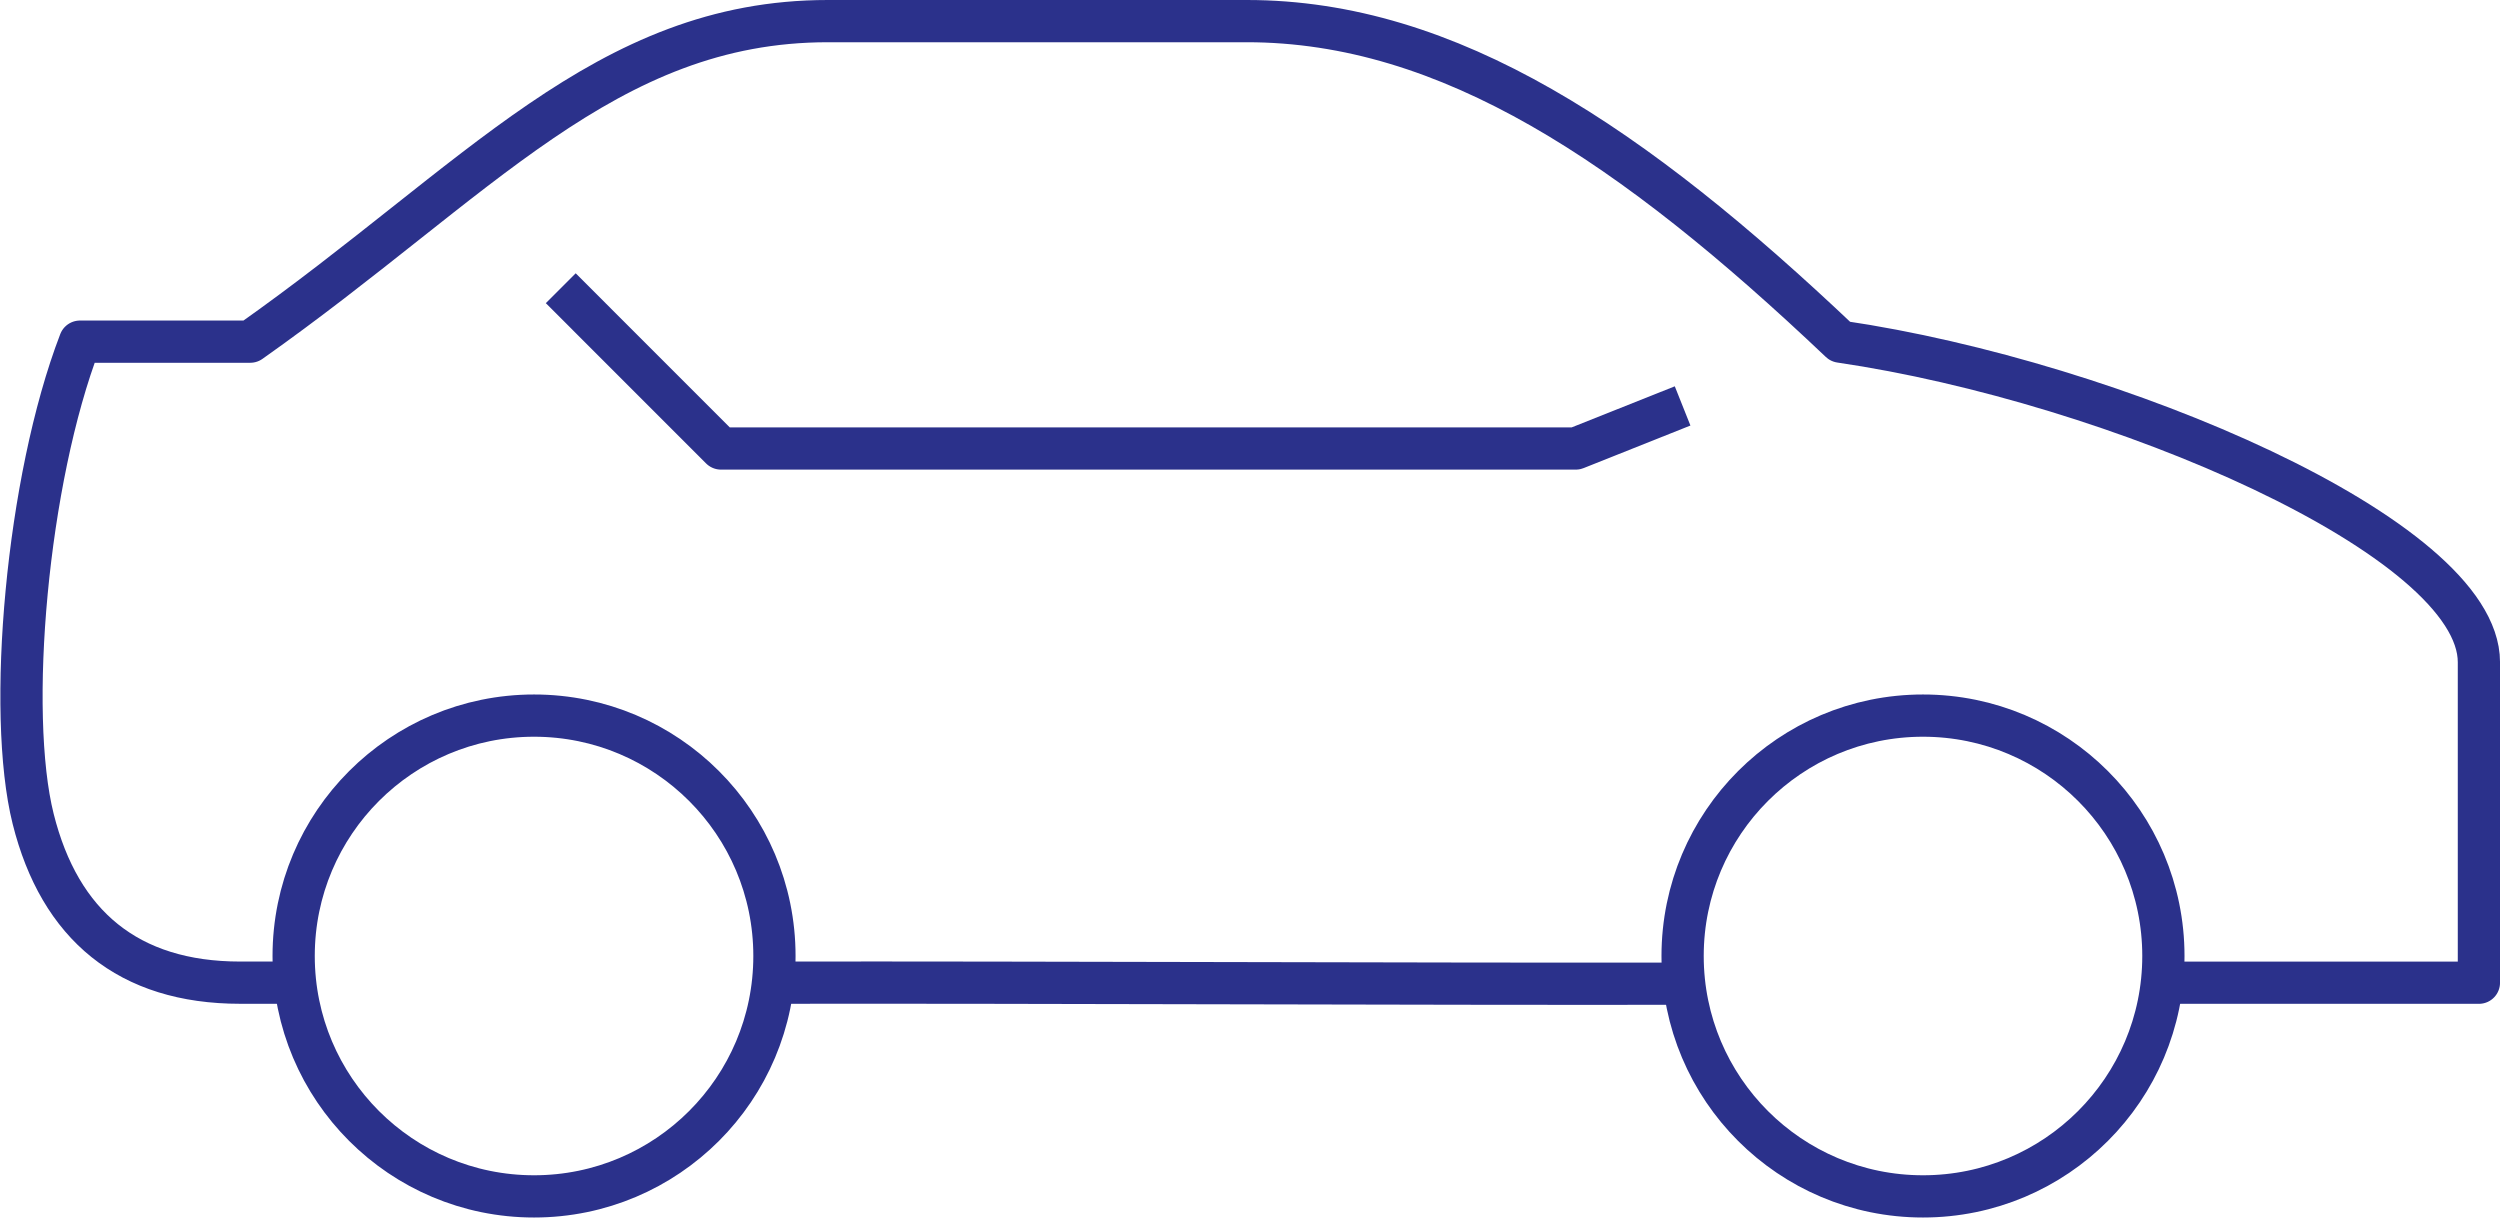
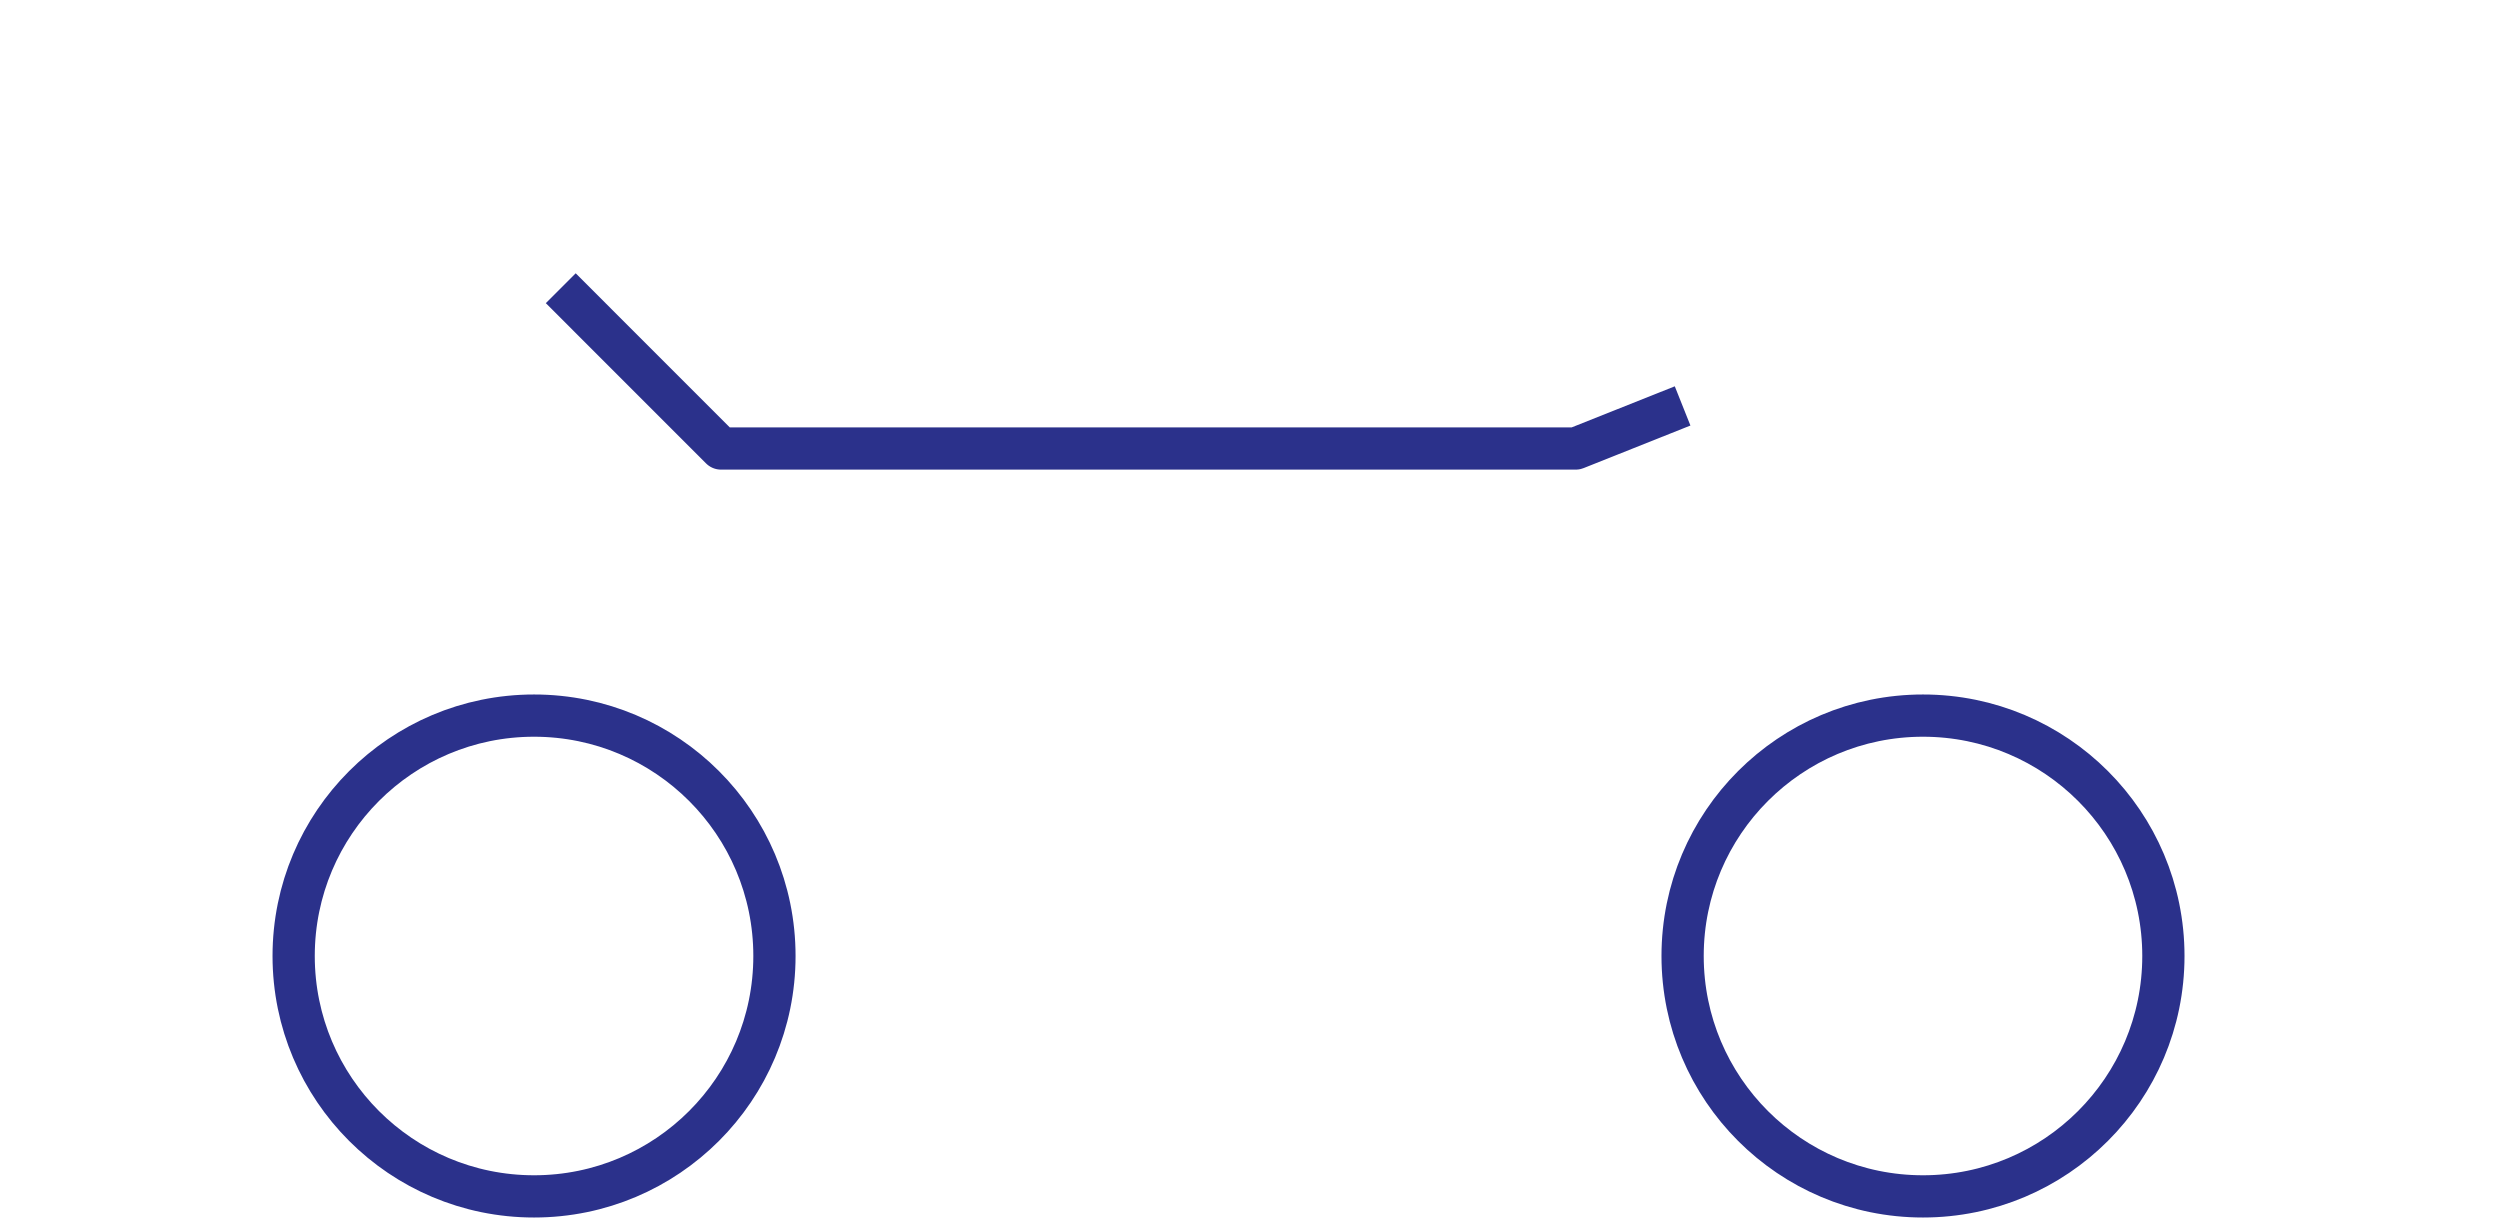
<svg xmlns="http://www.w3.org/2000/svg" width="118.379" height="57.651" viewBox="0 0 118.379 57.651">
  <g id="Group_526" data-name="Group 526" transform="translate(-47.982 -63)">
-     <path id="Path_413" data-name="Path 413" d="M63.1,82c12.709-.02,30.264.068,43,.048" transform="translate(21.559 27.531)" fill="none" stroke="#2b318b" stroke-linejoin="round" stroke-width="2" />
-     <path id="Path_414" data-name="Path 414" d="M150.184,109.533h15.178V94.355c0-5.912-17.285-13.28-30.236-15.178C125.3,69.856,116.593,64,107.019,64H87.184C76.643,64,70.59,71.589,59.831,79.178H51.769c-2.52,6.552-3.476,17.566-2.216,22.6s4.513,7.753,9.8,7.753l2.289,0" transform="translate(0 0)" fill="none" stroke="#2b318b" stroke-linejoin="round" stroke-width="2" />
    <path id="Path_415" data-name="Path 415" d="M112.216,74.573l-5.059,2.016H66.683L59.095,69" transform="translate(15.44 7.648)" fill="none" stroke="#2b318b" stroke-linejoin="round" stroke-width="2" />
    <circle id="Ellipse_20" data-name="Ellipse 20" cx="11.383" cy="11.383" r="11.383" transform="translate(127.656 96.885)" fill="none" stroke="#2b318b" stroke-linejoin="round" stroke-width="2" />
    <circle id="Ellipse_21" data-name="Ellipse 21" cx="11.383" cy="11.383" r="11.383" transform="translate(61.887 96.885)" fill="none" stroke="#2b318b" stroke-linejoin="round" stroke-width="2" />
  </g>
</svg>